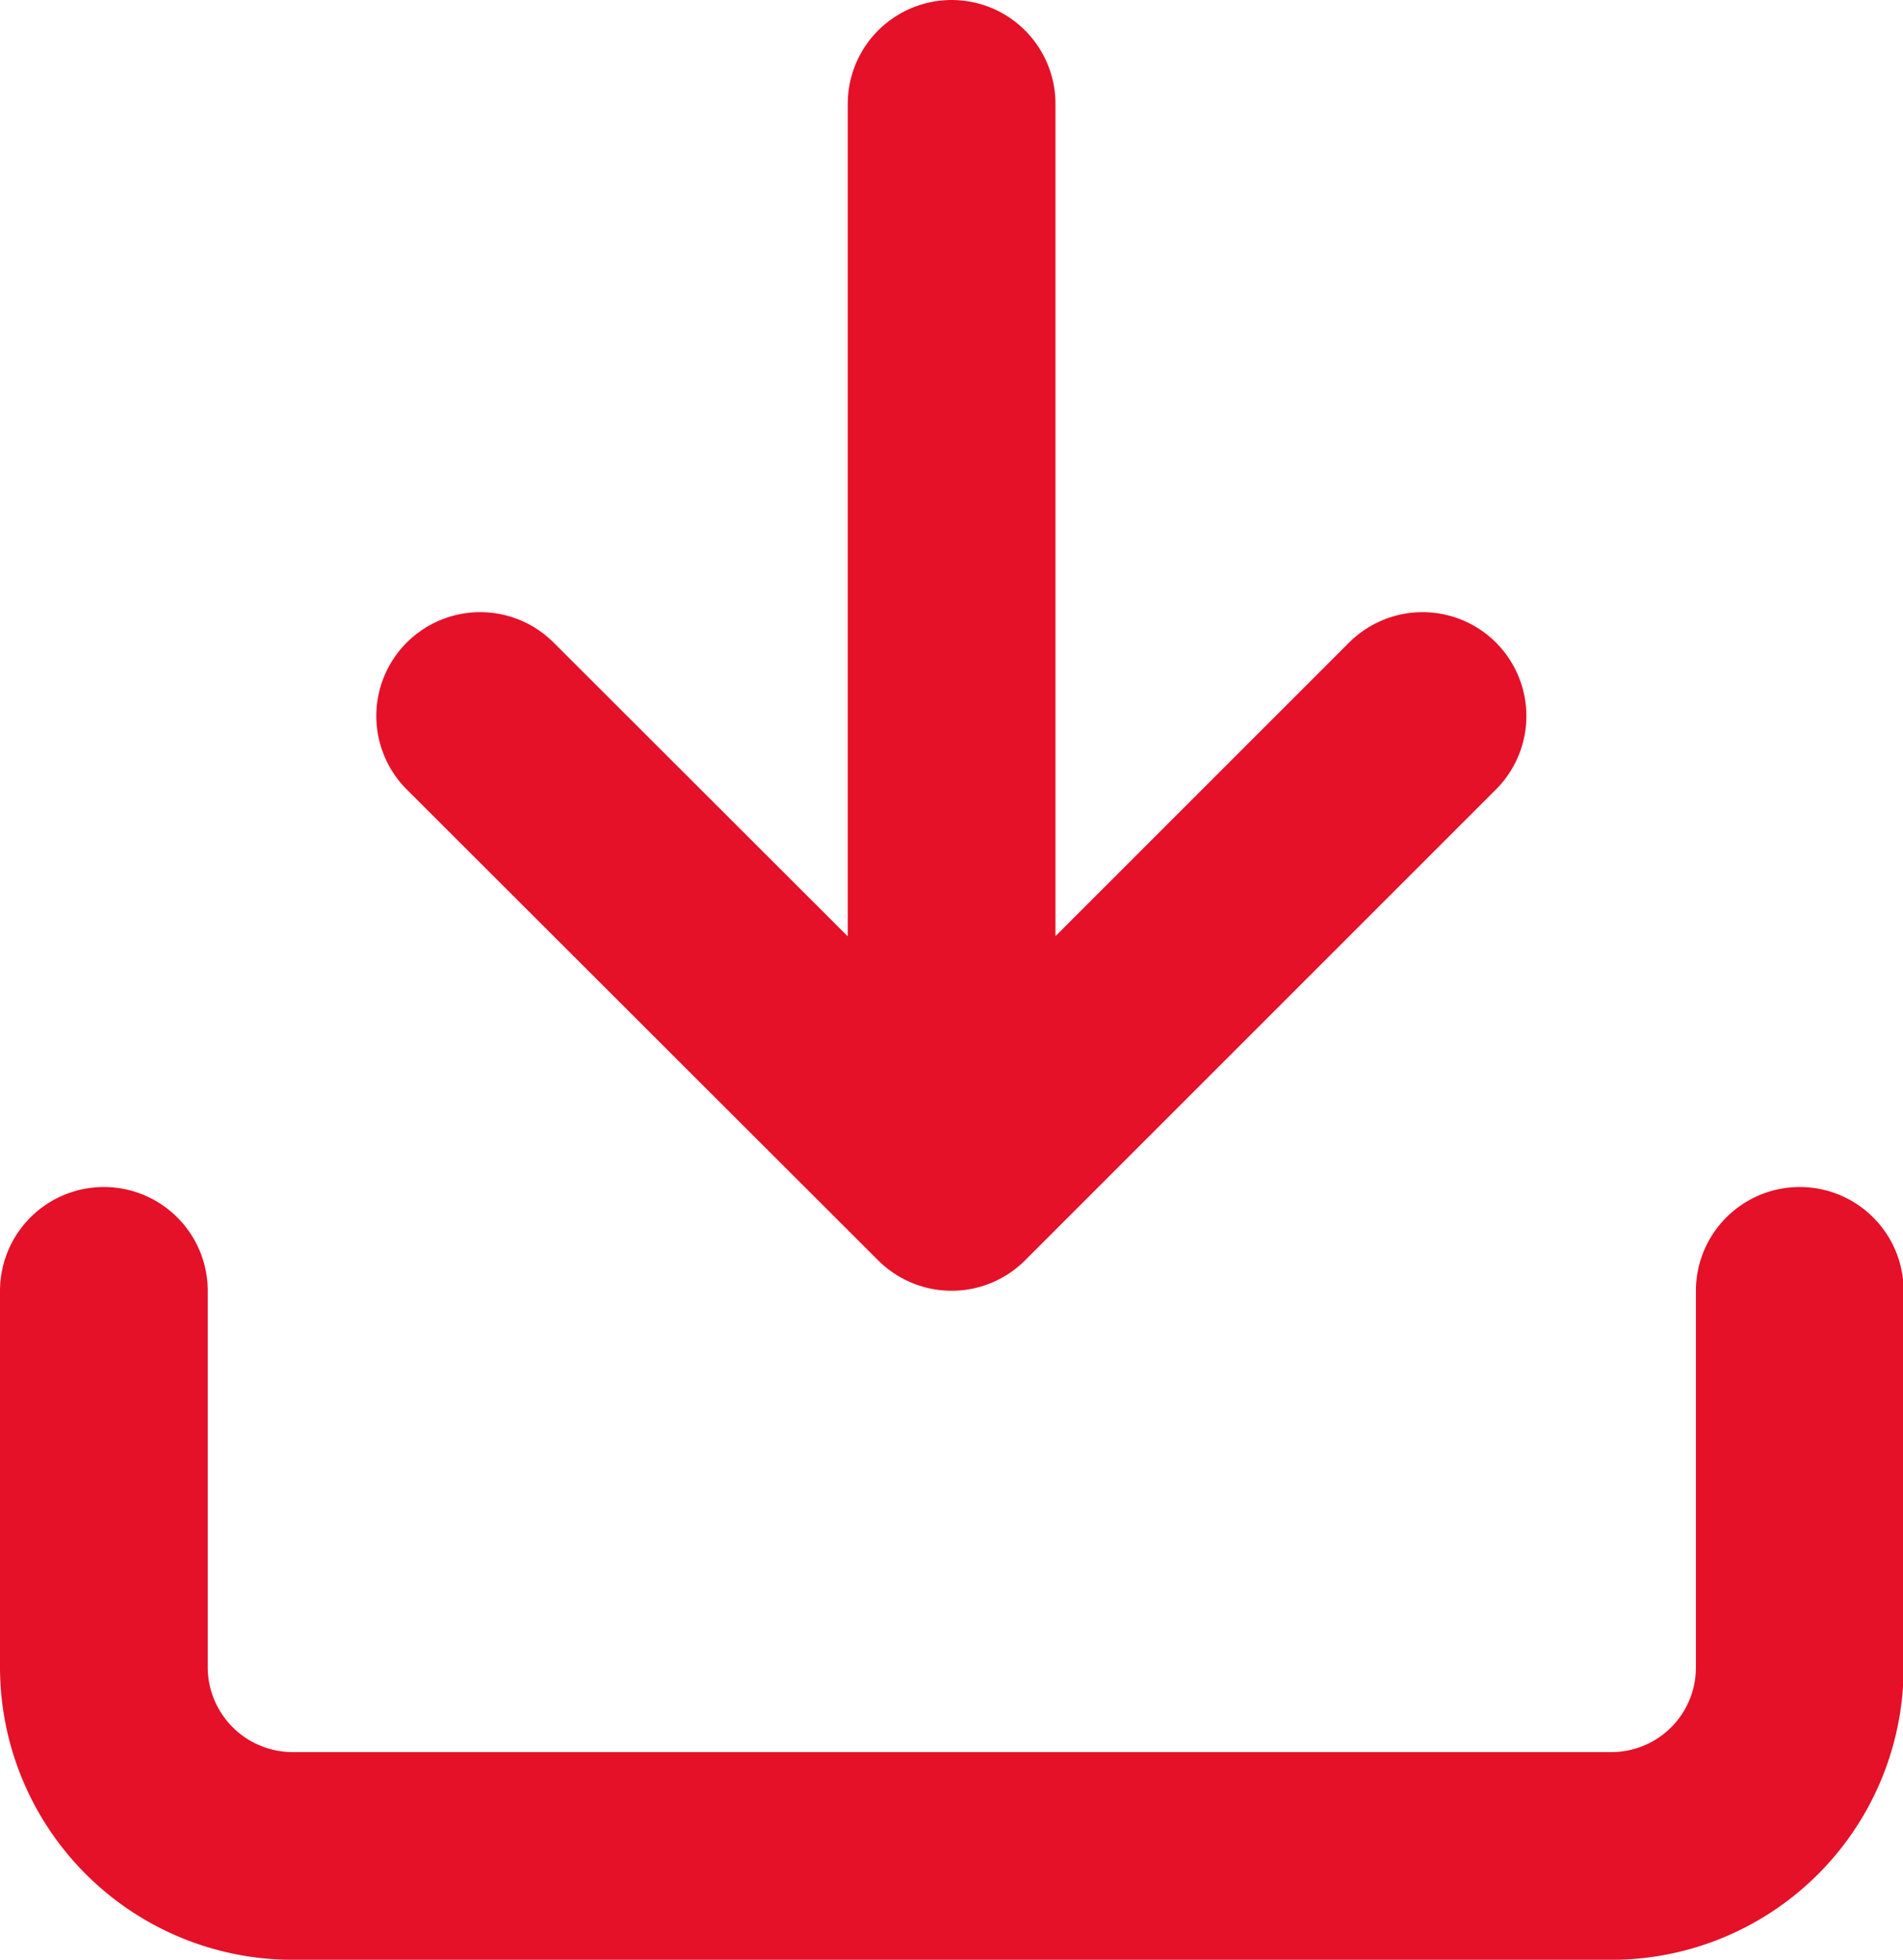
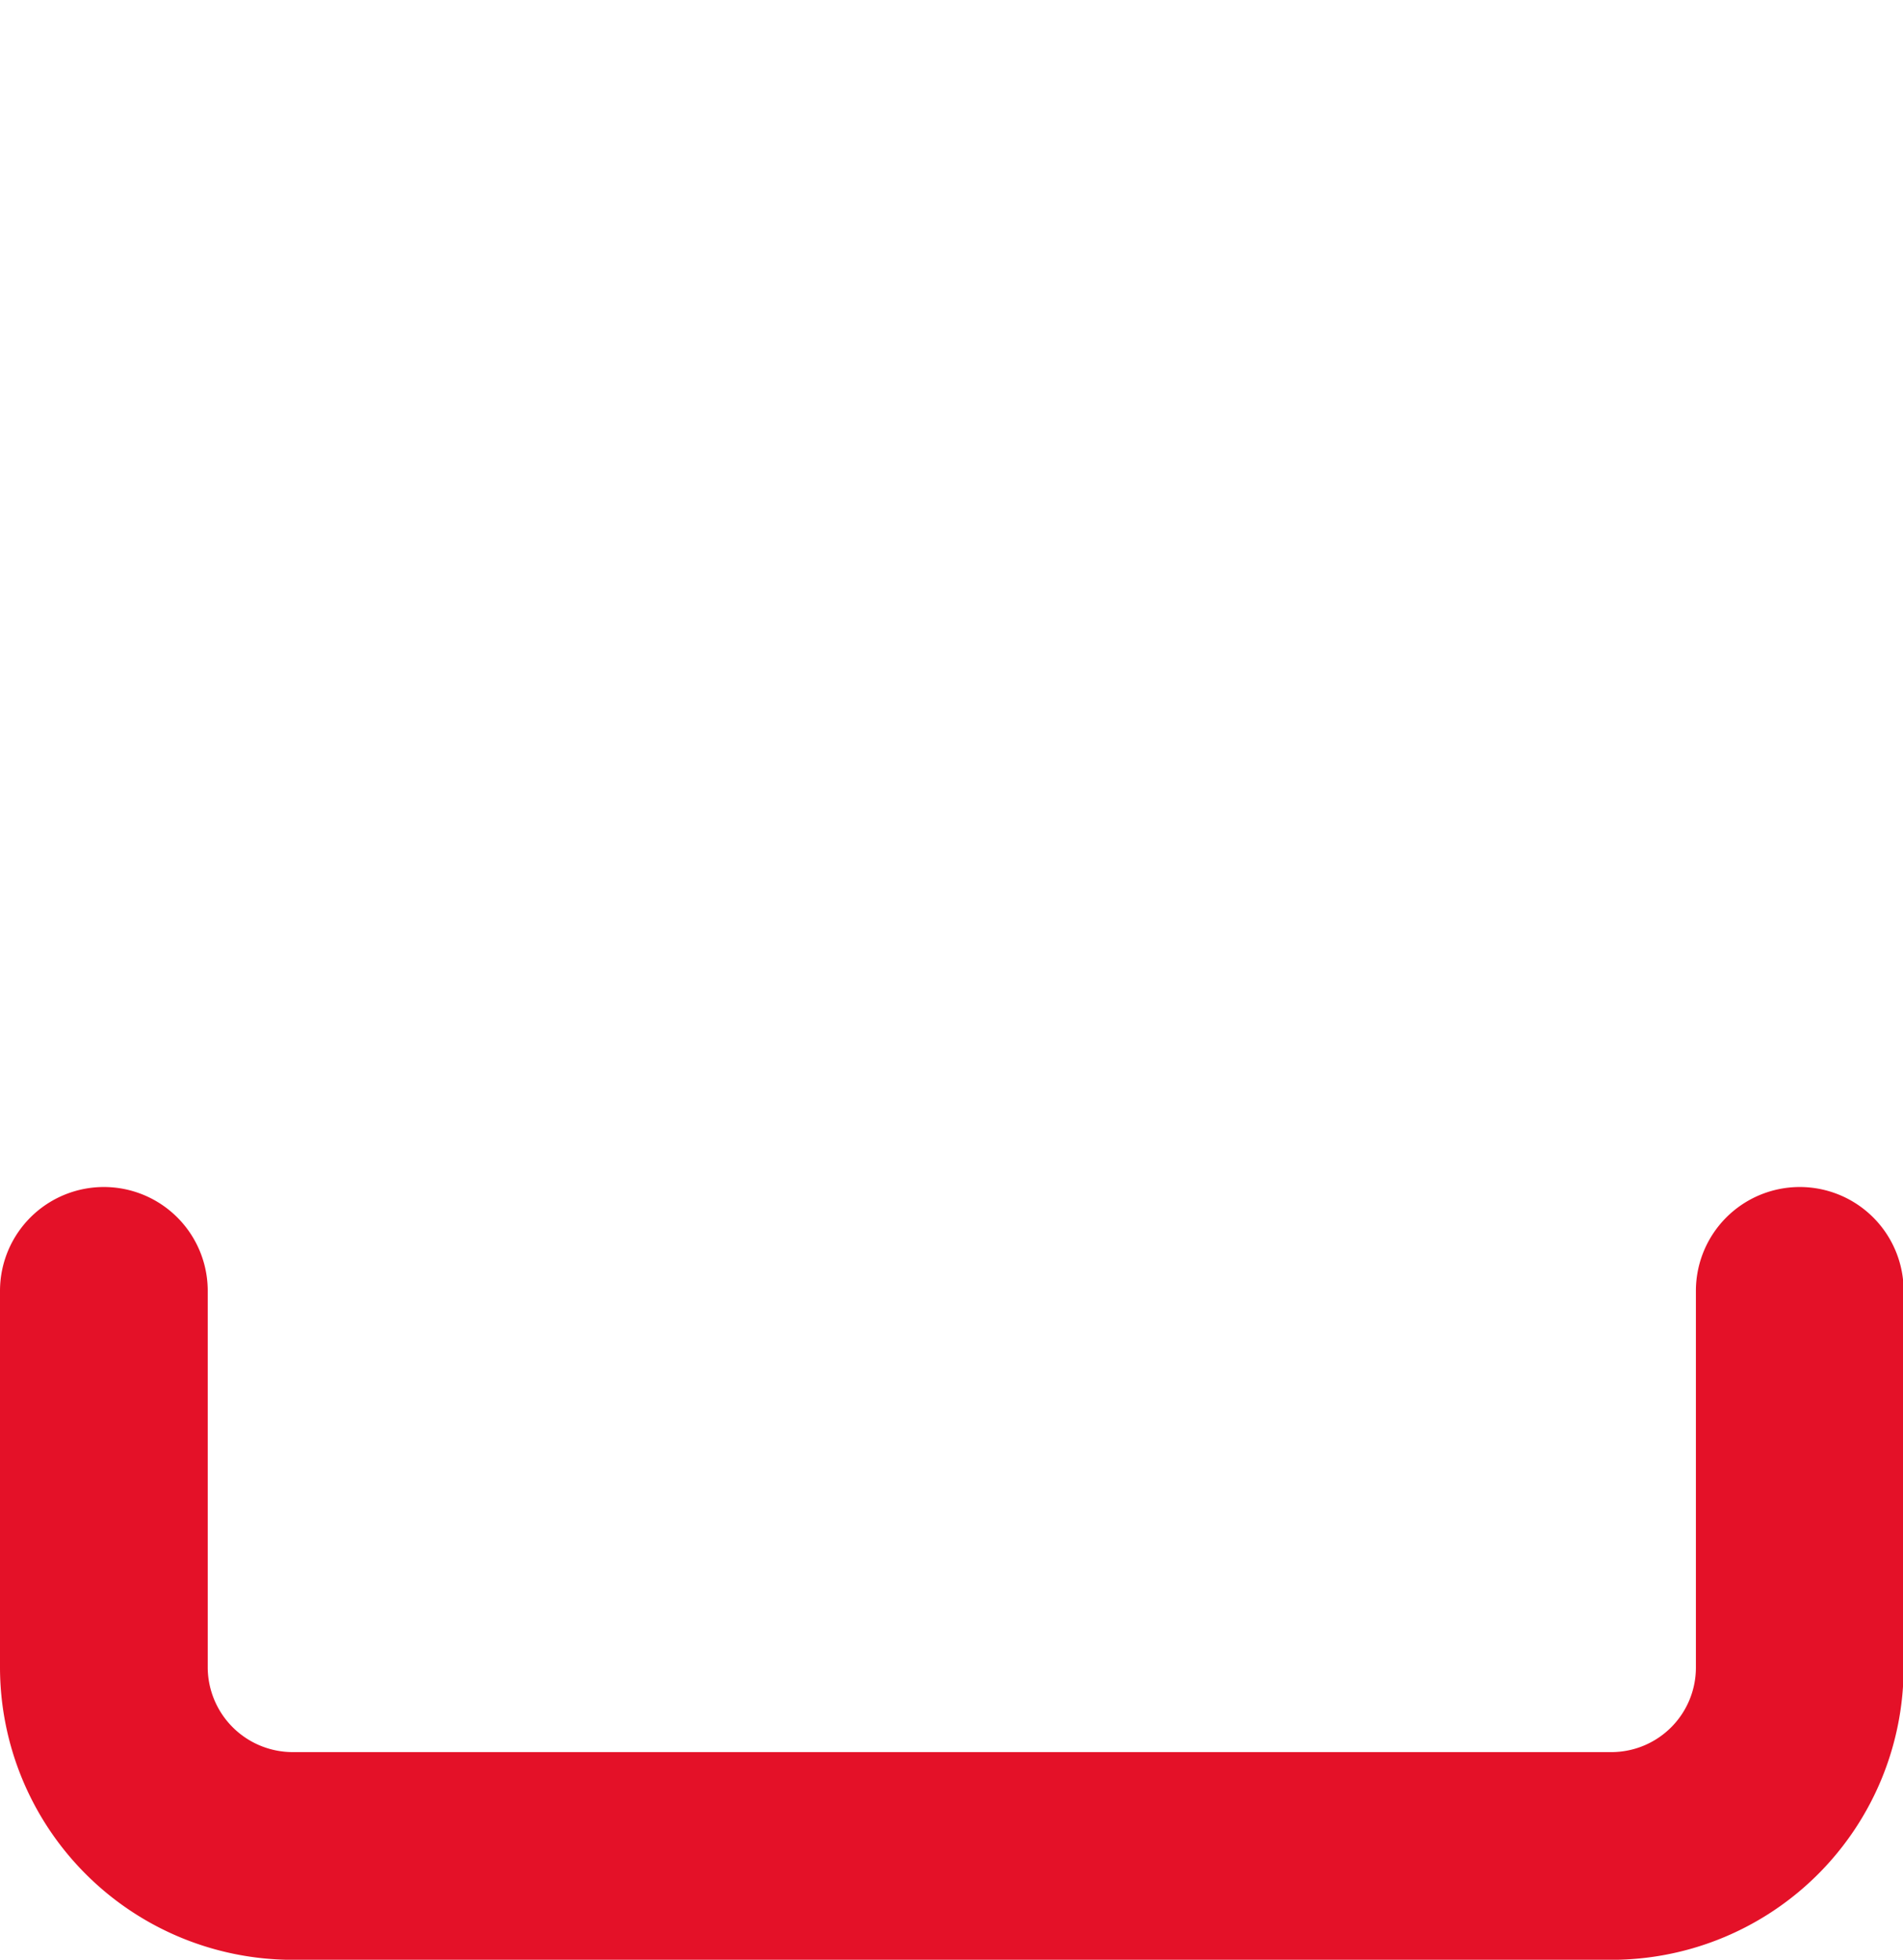
<svg xmlns="http://www.w3.org/2000/svg" width="18.322" height="18.869" viewBox="0 0 18.322 18.869">
  <g id="Gruppe_4878" data-name="Gruppe 4878" transform="translate(-533.99 -3257.775)">
-     <path id="upload" d="M15.7,7.534,11.161,3,6.627,7.534m4.534-3.446v9.34" transform="translate(554.313 3272.203) rotate(180)" fill="none" stroke="#e41128" stroke-linecap="round" stroke-linejoin="round" stroke-width="2" />
    <path id="upload-2" data-name="upload" d="M3,13.882v3.627a1.819,1.819,0,0,0,1.814,1.814h12.7a1.814,1.814,0,0,0,1.814-1.814V13.882" transform="translate(531.99 3256.322)" fill="none" stroke="#e41128" stroke-linecap="round" stroke-linejoin="round" stroke-width="2" />
  </g>
</svg>